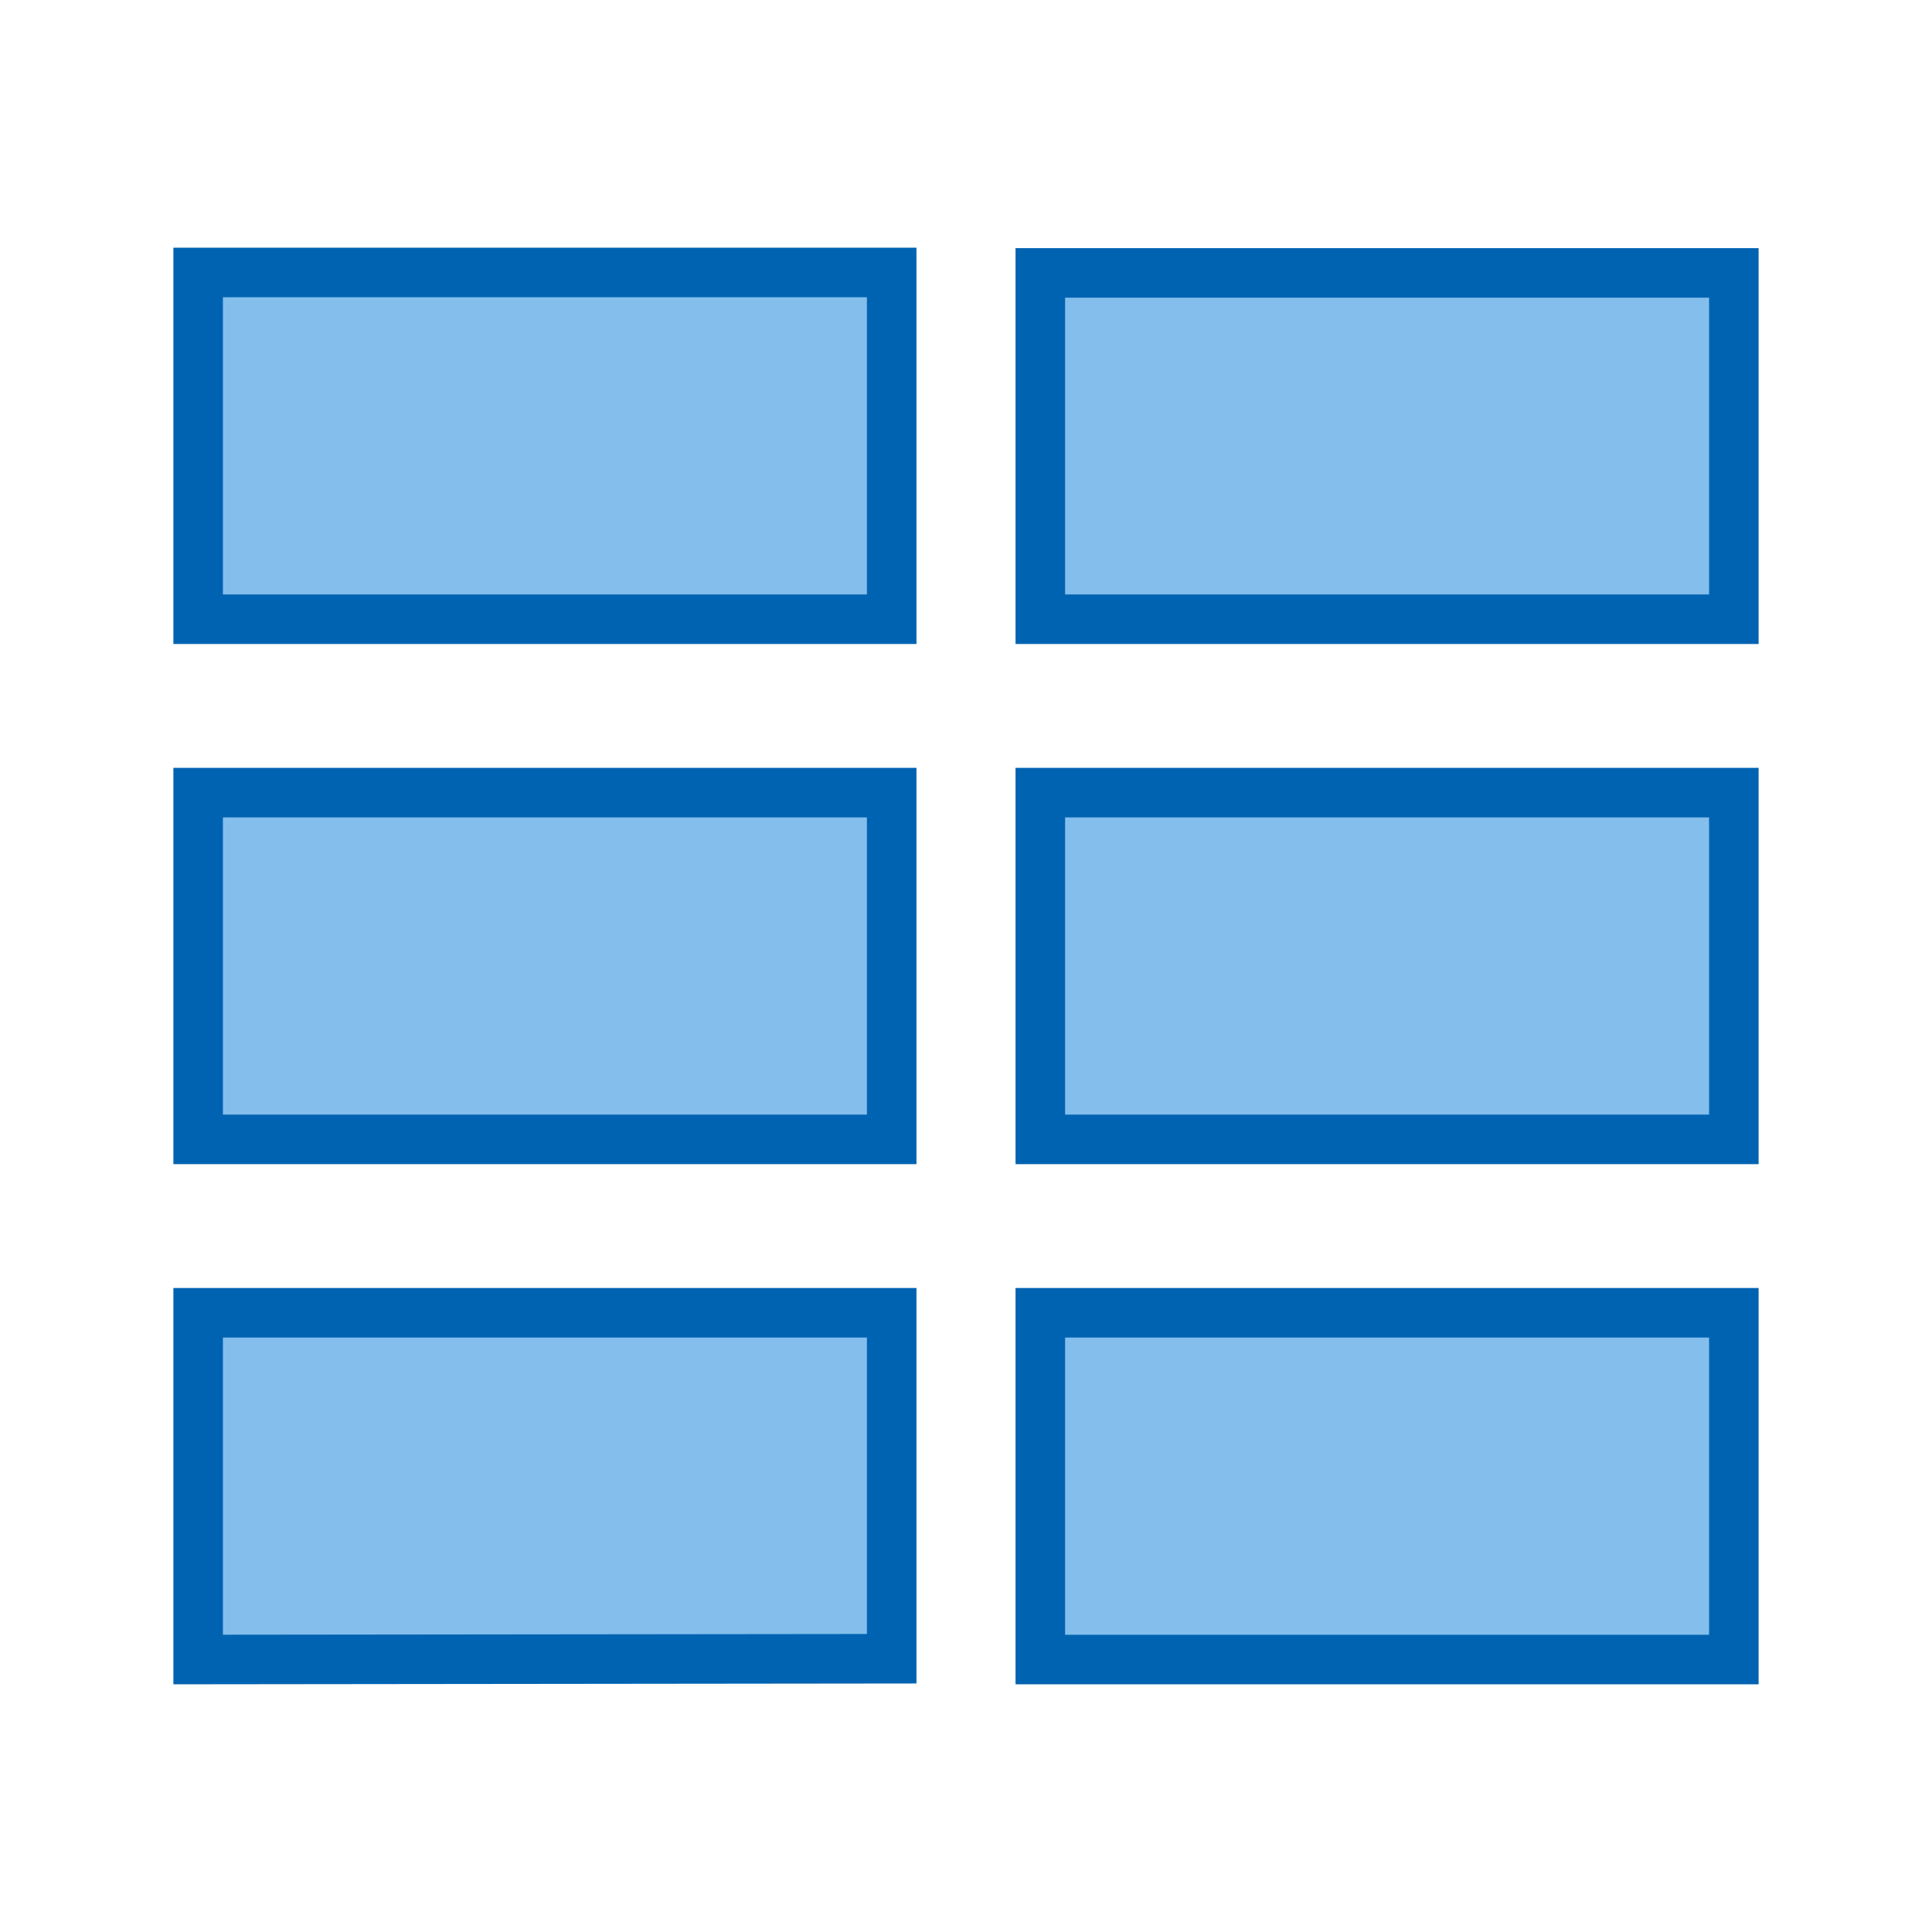
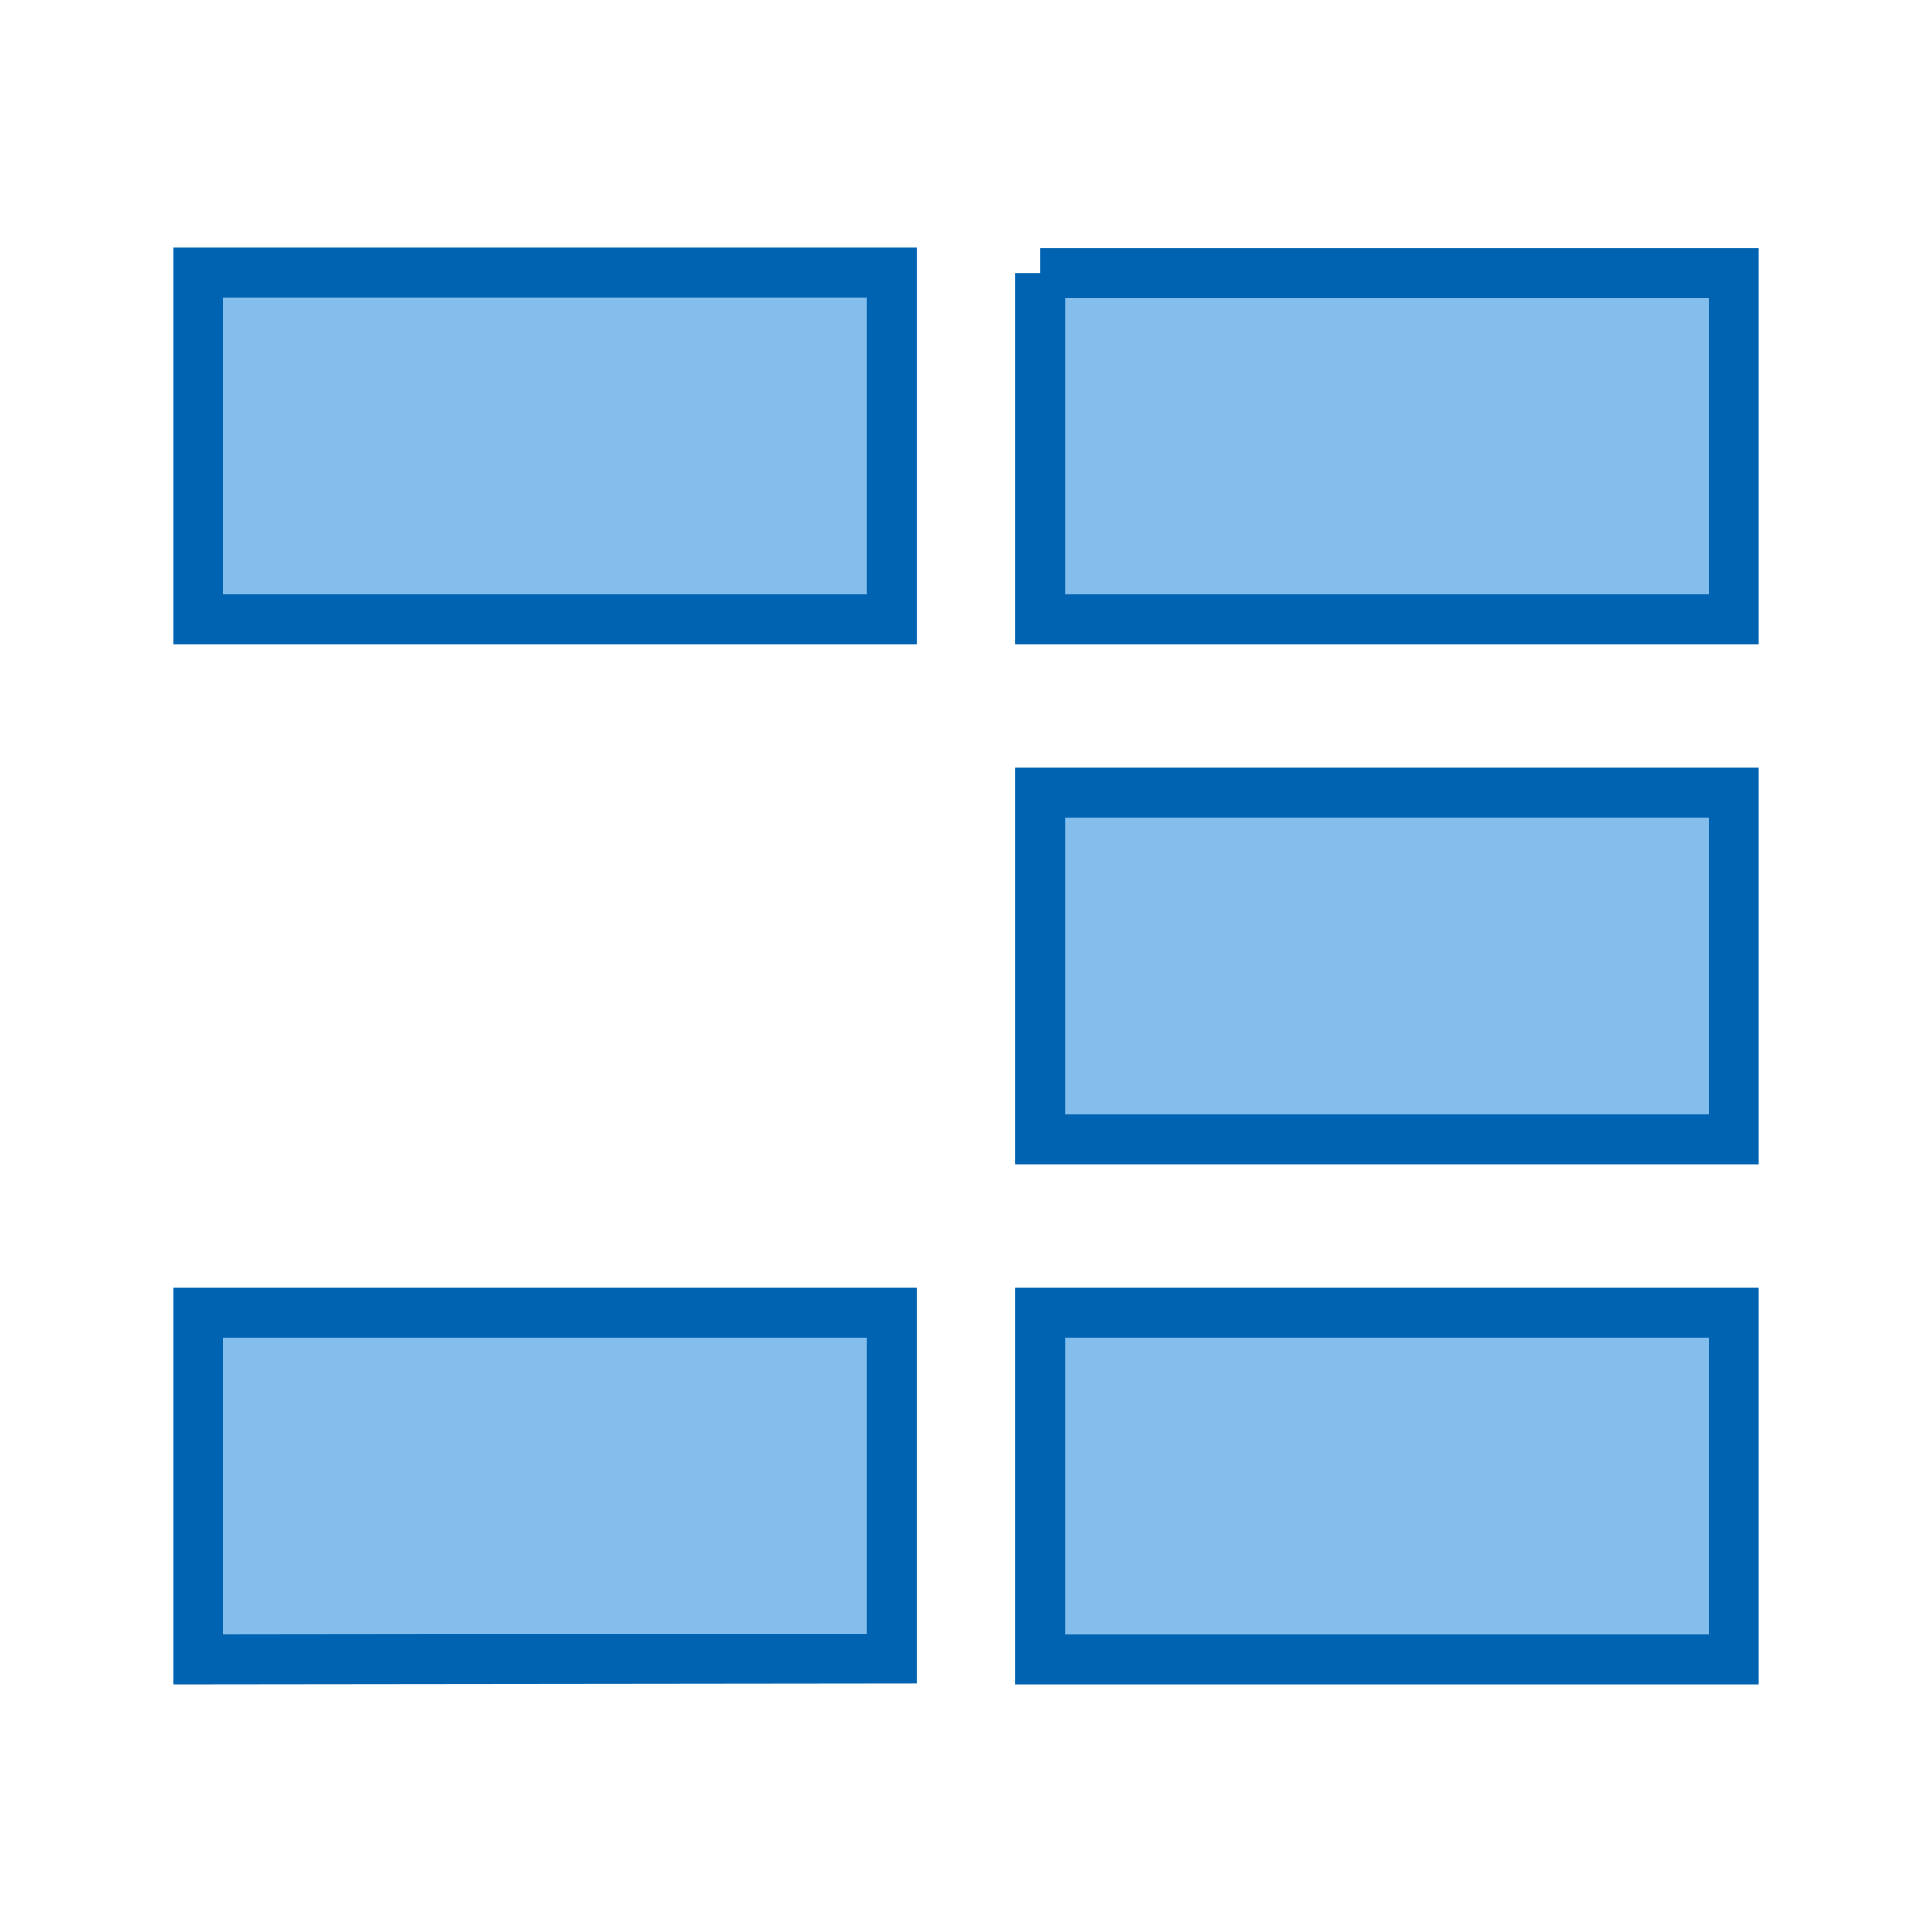
<svg xmlns="http://www.w3.org/2000/svg" width="78" height="78" viewBox="0 0 78 78" fill="none">
  <path d="M8 11H36V25H8V11Z" fill="#83BEEC" stroke="#0063B1" stroke-width="2" />
-   <path d="M42 11.018H70V25H42V11.018Z" fill="#83BEEC" stroke="#0063B1" stroke-width="2" />
-   <path d="M8 32L36 32V46H8V32Z" fill="#83BEEC" stroke="#0063B1" stroke-width="2" />
+   <path d="M42 11.018H70V25H42V11.018" fill="#83BEEC" stroke="#0063B1" stroke-width="2" />
  <path d="M42 32H70V46H42V32Z" fill="#83BEEC" stroke="#0063B1" stroke-width="2" />
  <path d="M8 53H36V66.968L8 66.999V53Z" fill="#83BEEC" stroke="#0063B1" stroke-width="2" />
  <path d="M42 53H70V67H42V53Z" fill="#83BEEC" stroke="#0063B1" stroke-width="2" />
</svg>